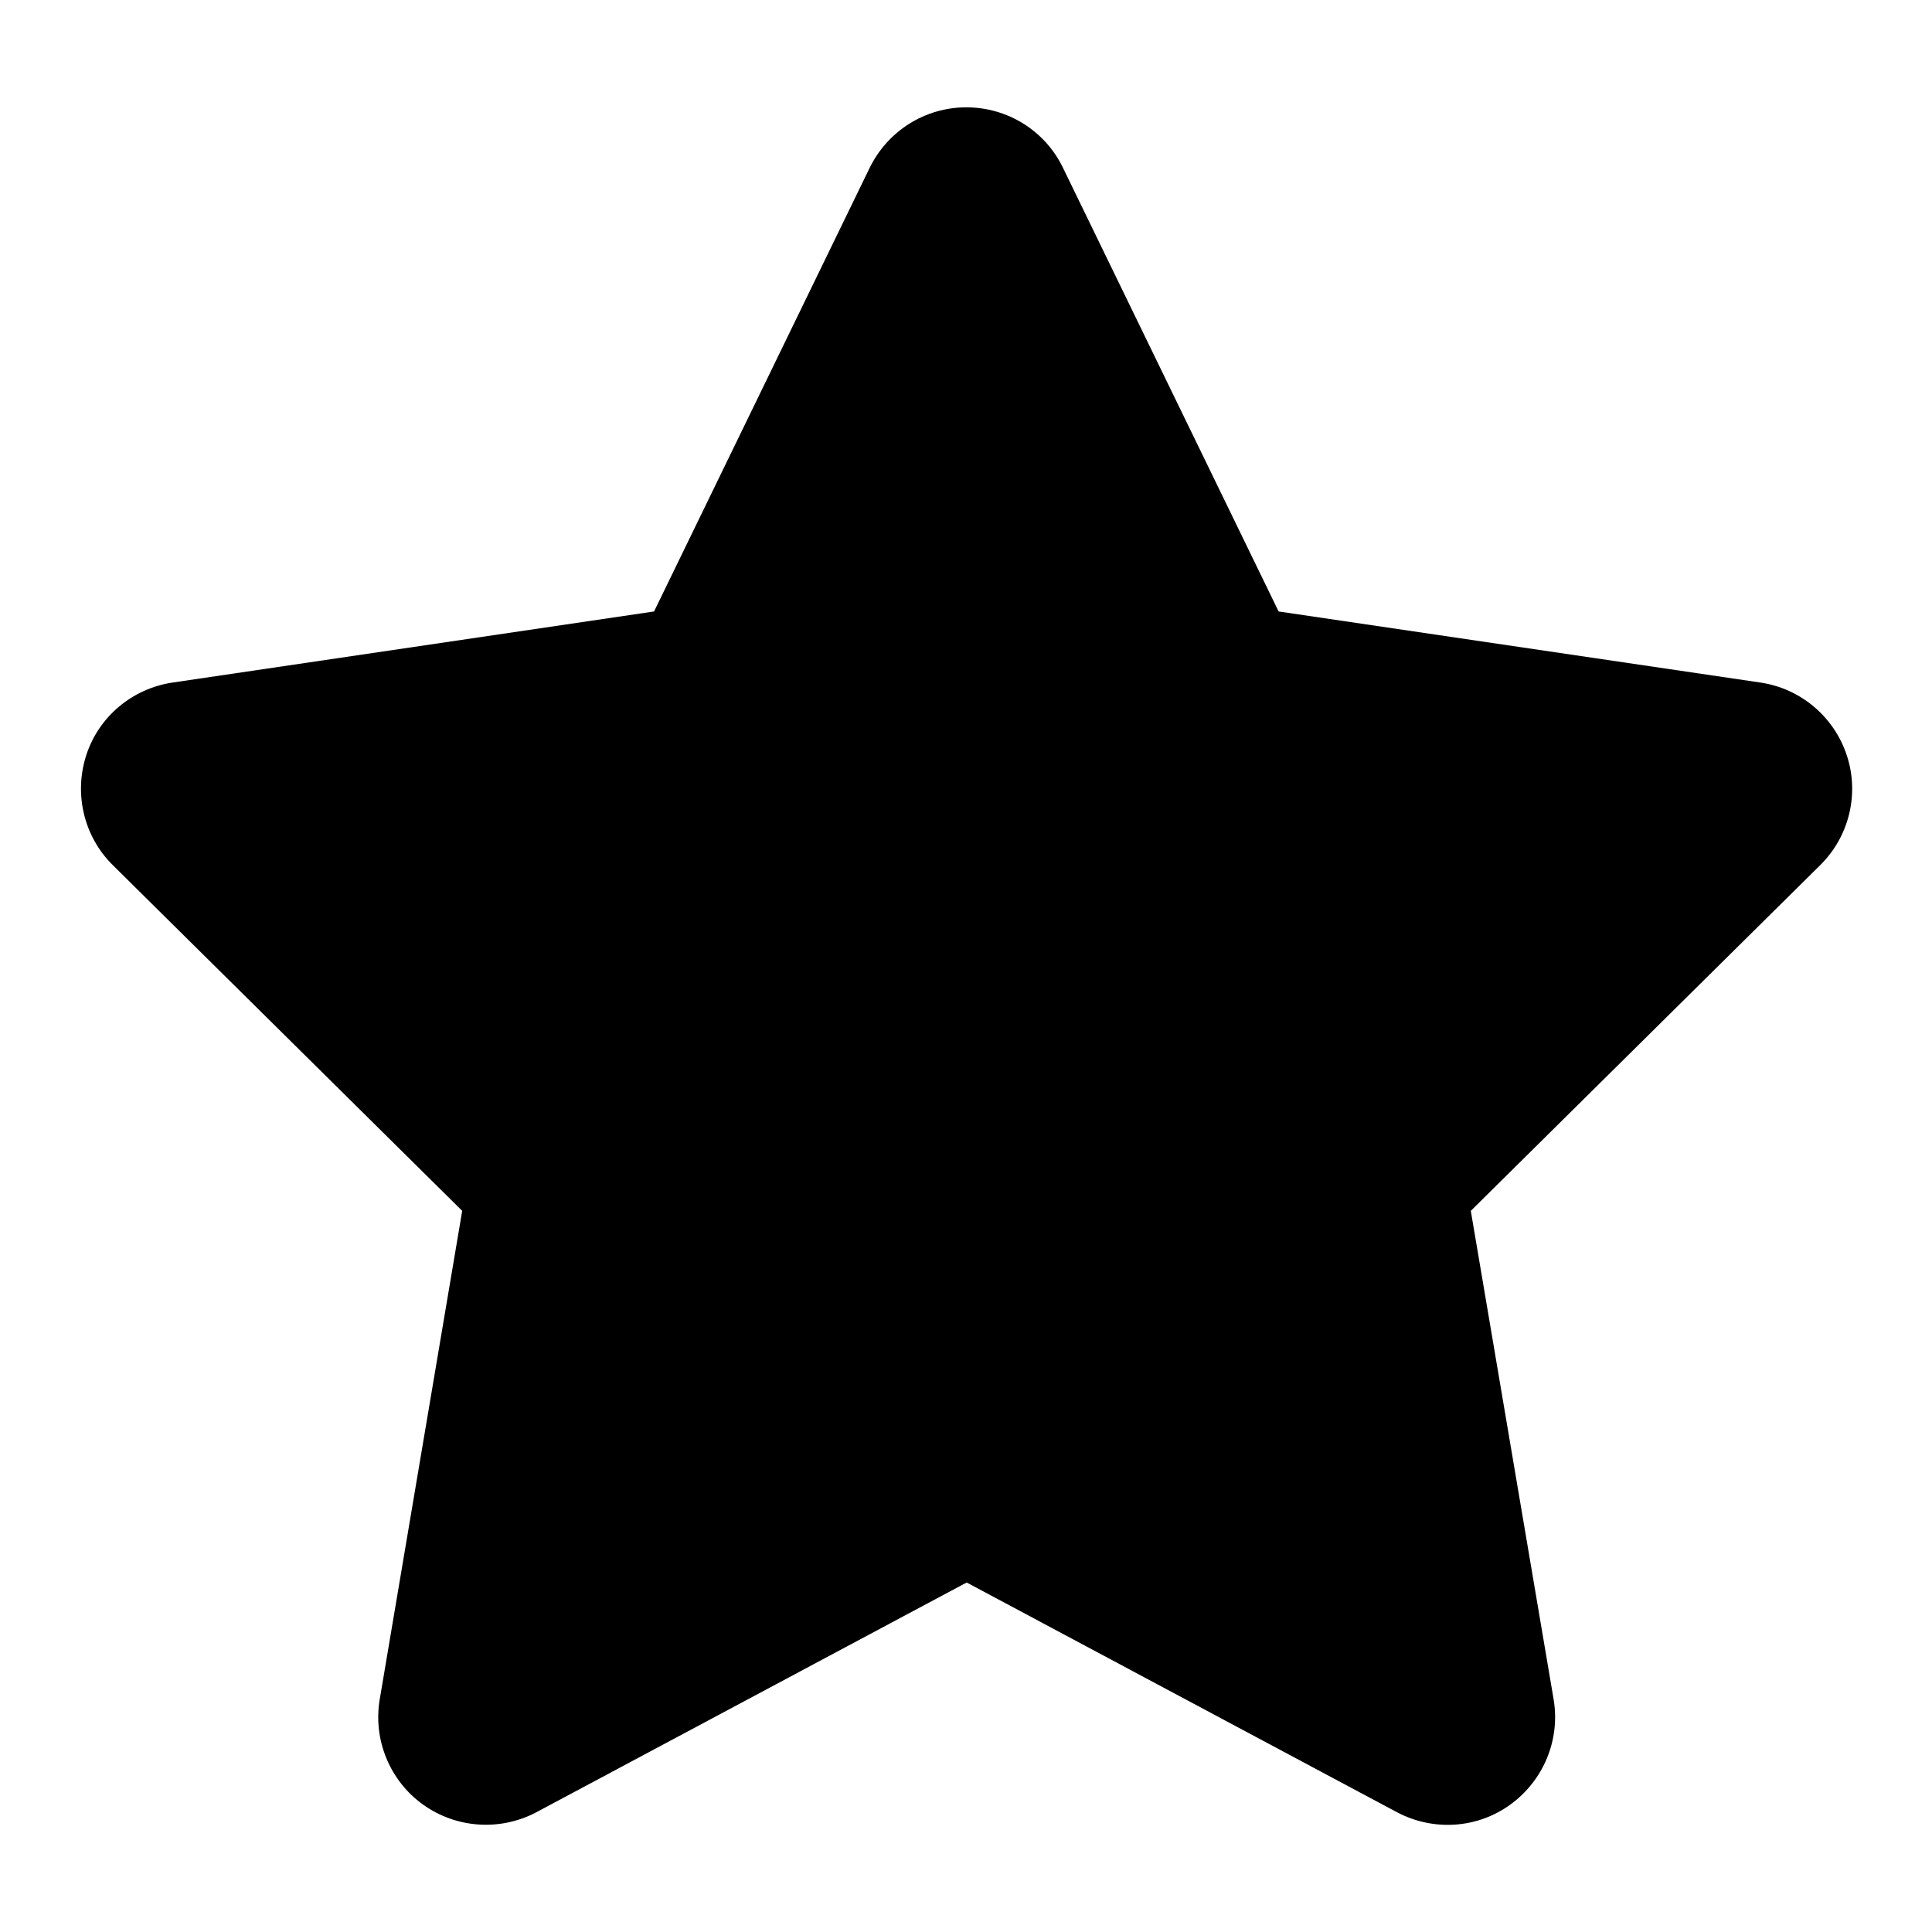
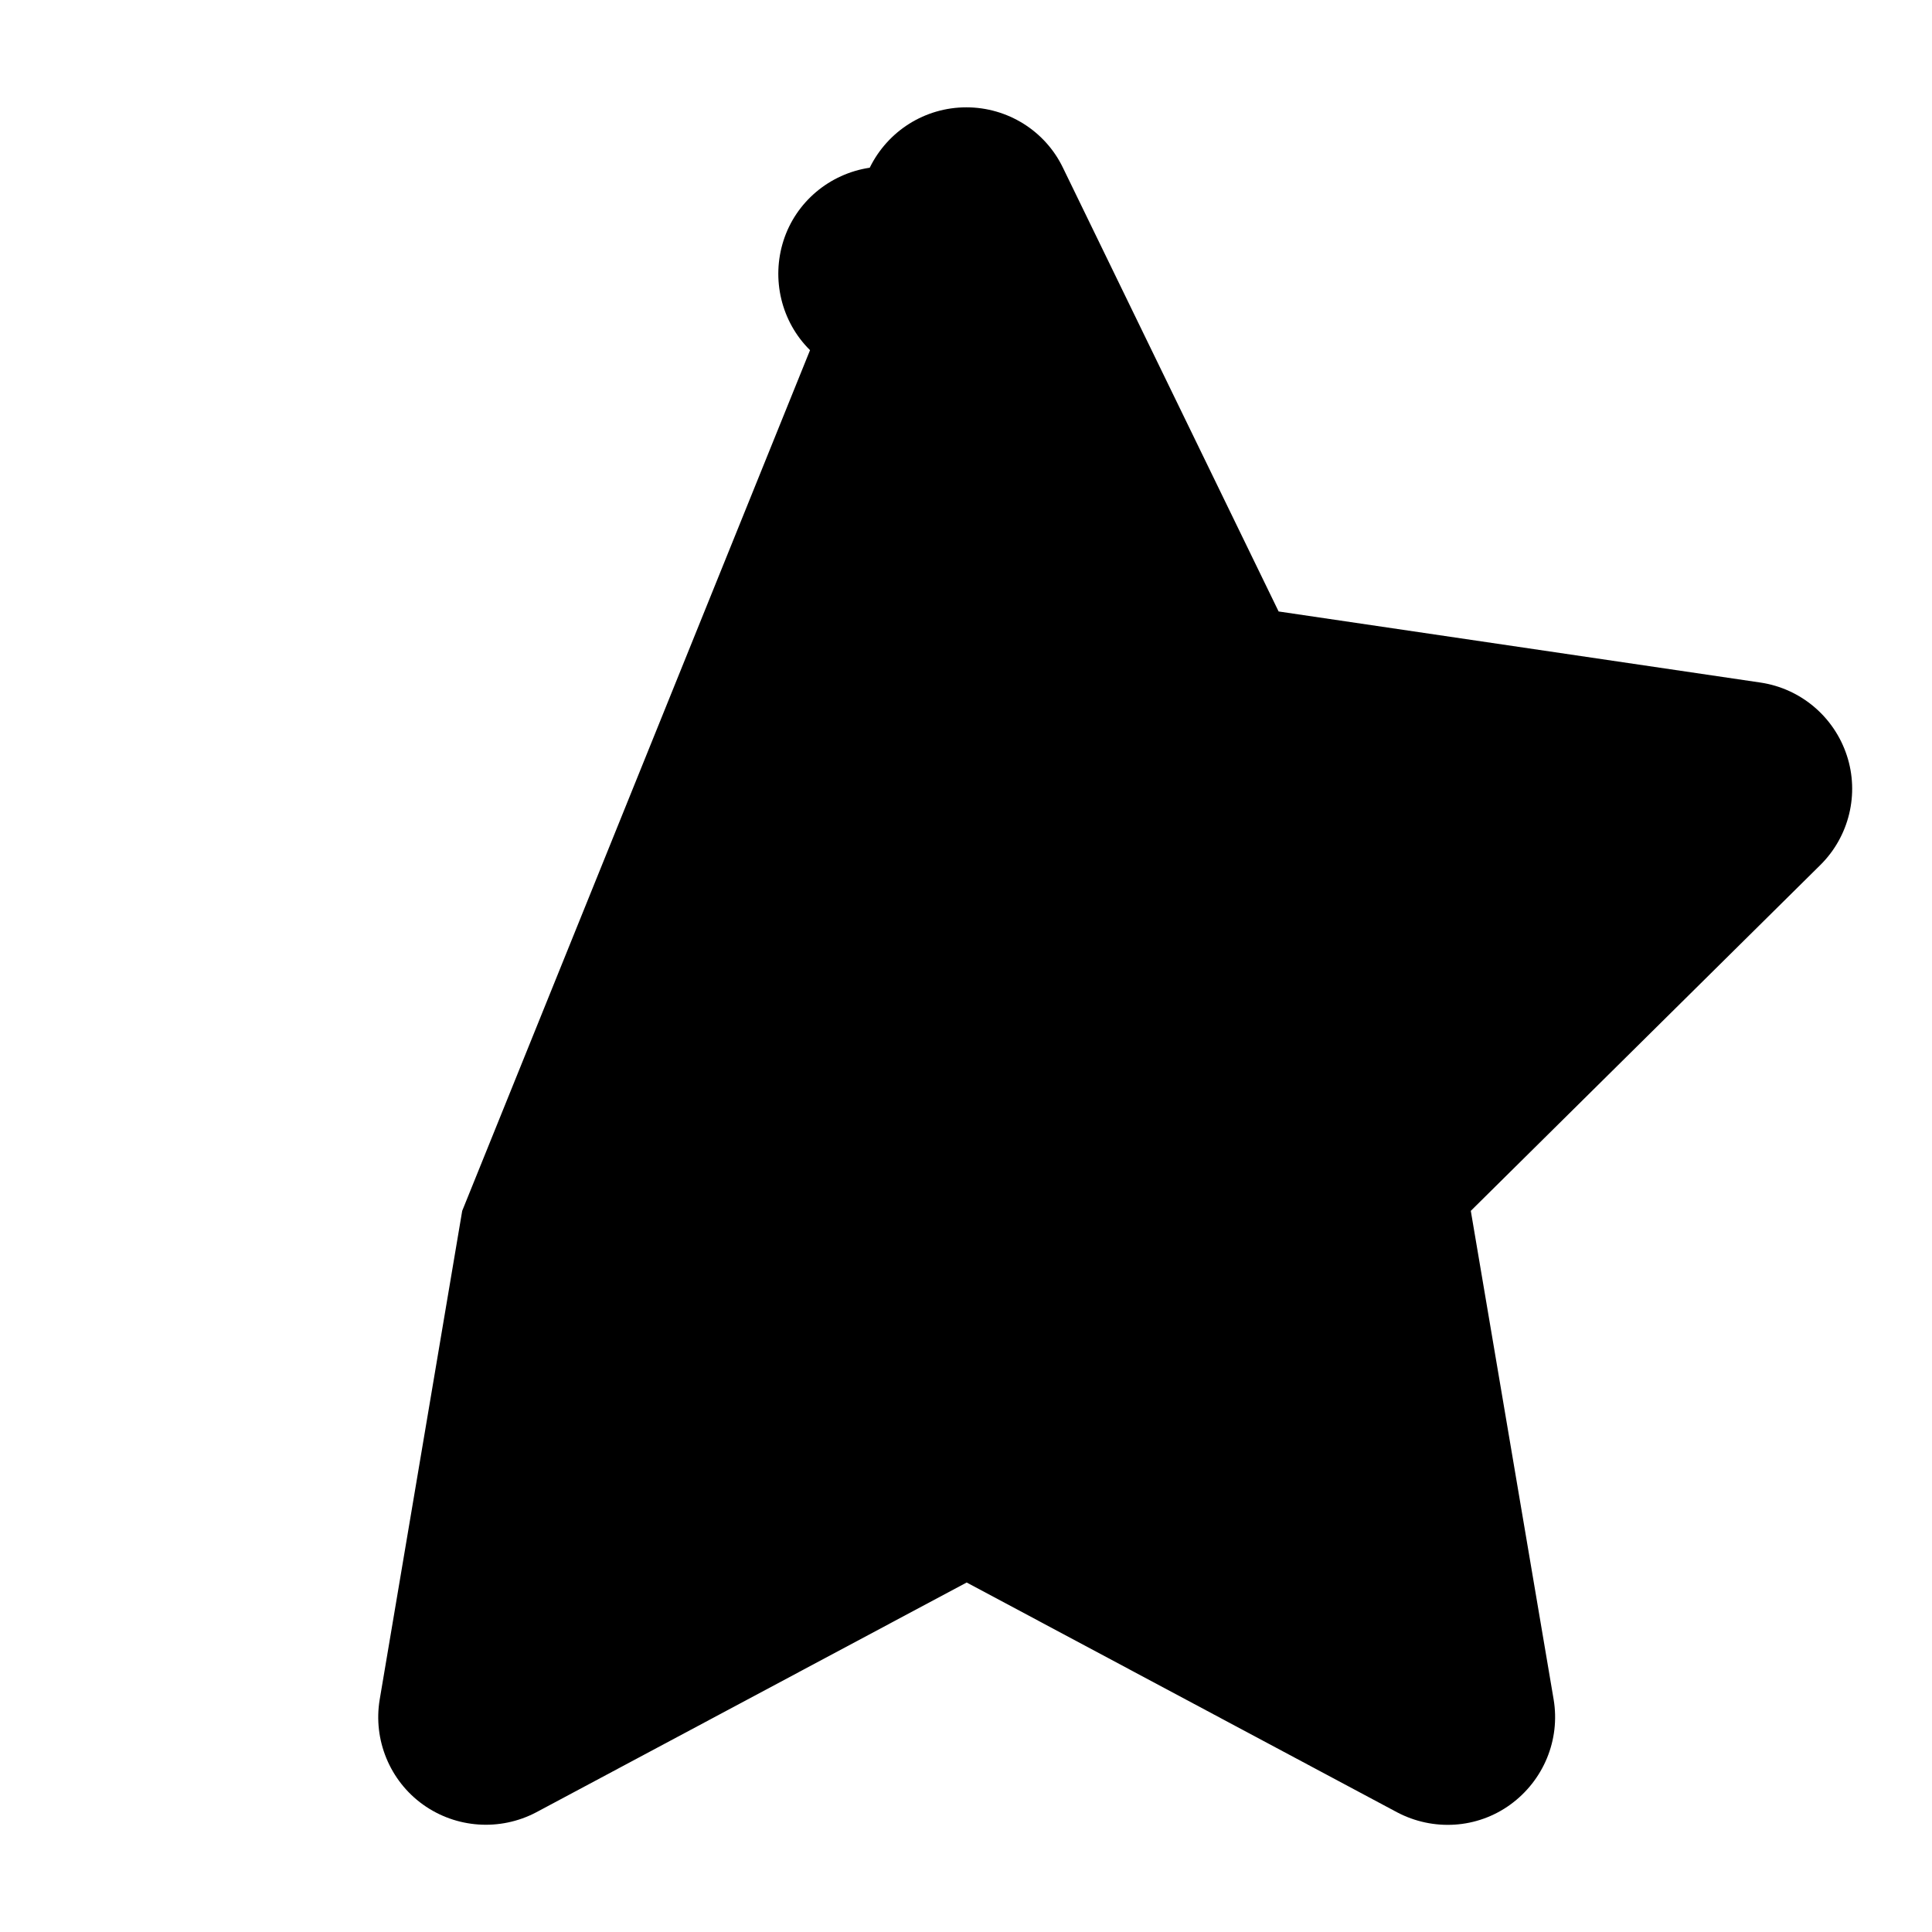
<svg xmlns="http://www.w3.org/2000/svg" stroke="#000000" stroke-width="0" viewBox="0 0 576 512" height="25" width="25" transform-origin="12.5px 12.5px" style="opacity: 1; visibility: visible; display: block;" display="block" data-level="51" tenwebX_tlevel="10">
-   <path d="M316.9 18C311.6 7 300.4 0 288.1 0s-23.4 7-28.8 18L195 150.3 51.4 171.5c-12 1.8-22 10.2-25.7 21.7s-.7 24.2 7.9 32.7L137.8 329 113.2 474.7c-2 12 3 24.2 12.9 31.3s23 8 33.8 2.3l128.3-68.5 128.3 68.5c10.8 5.7 23.9 4.9 33.8-2.3s14.9-19.3 12.9-31.3L438.5 329 542.7 225.9c8.6-8.5 11.7-21.2 7.9-32.7s-13.7-19.9-25.7-21.7L381.2 150.3 316.9 18z" style="opacity:1;stroke-width:0px;stroke-linecap:butt;stroke-linejoin:miter;stroke:rgb(0, 0, 0);transform-origin:0px 0px;display:inline;" data-level="52" fill="rgb(0, 0, 0)" />
+   <path d="M316.9 18C311.6 7 300.4 0 288.1 0s-23.4 7-28.8 18c-12 1.8-22 10.2-25.7 21.7s-.7 24.2 7.9 32.7L137.8 329 113.2 474.7c-2 12 3 24.2 12.9 31.3s23 8 33.8 2.3l128.3-68.5 128.3 68.5c10.8 5.7 23.9 4.9 33.8-2.3s14.9-19.3 12.9-31.3L438.5 329 542.7 225.9c8.6-8.5 11.7-21.2 7.9-32.7s-13.7-19.9-25.7-21.7L381.2 150.3 316.9 18z" style="opacity:1;stroke-width:0px;stroke-linecap:butt;stroke-linejoin:miter;stroke:rgb(0, 0, 0);transform-origin:0px 0px;display:inline;" data-level="52" fill="rgb(0, 0, 0)" />
</svg>